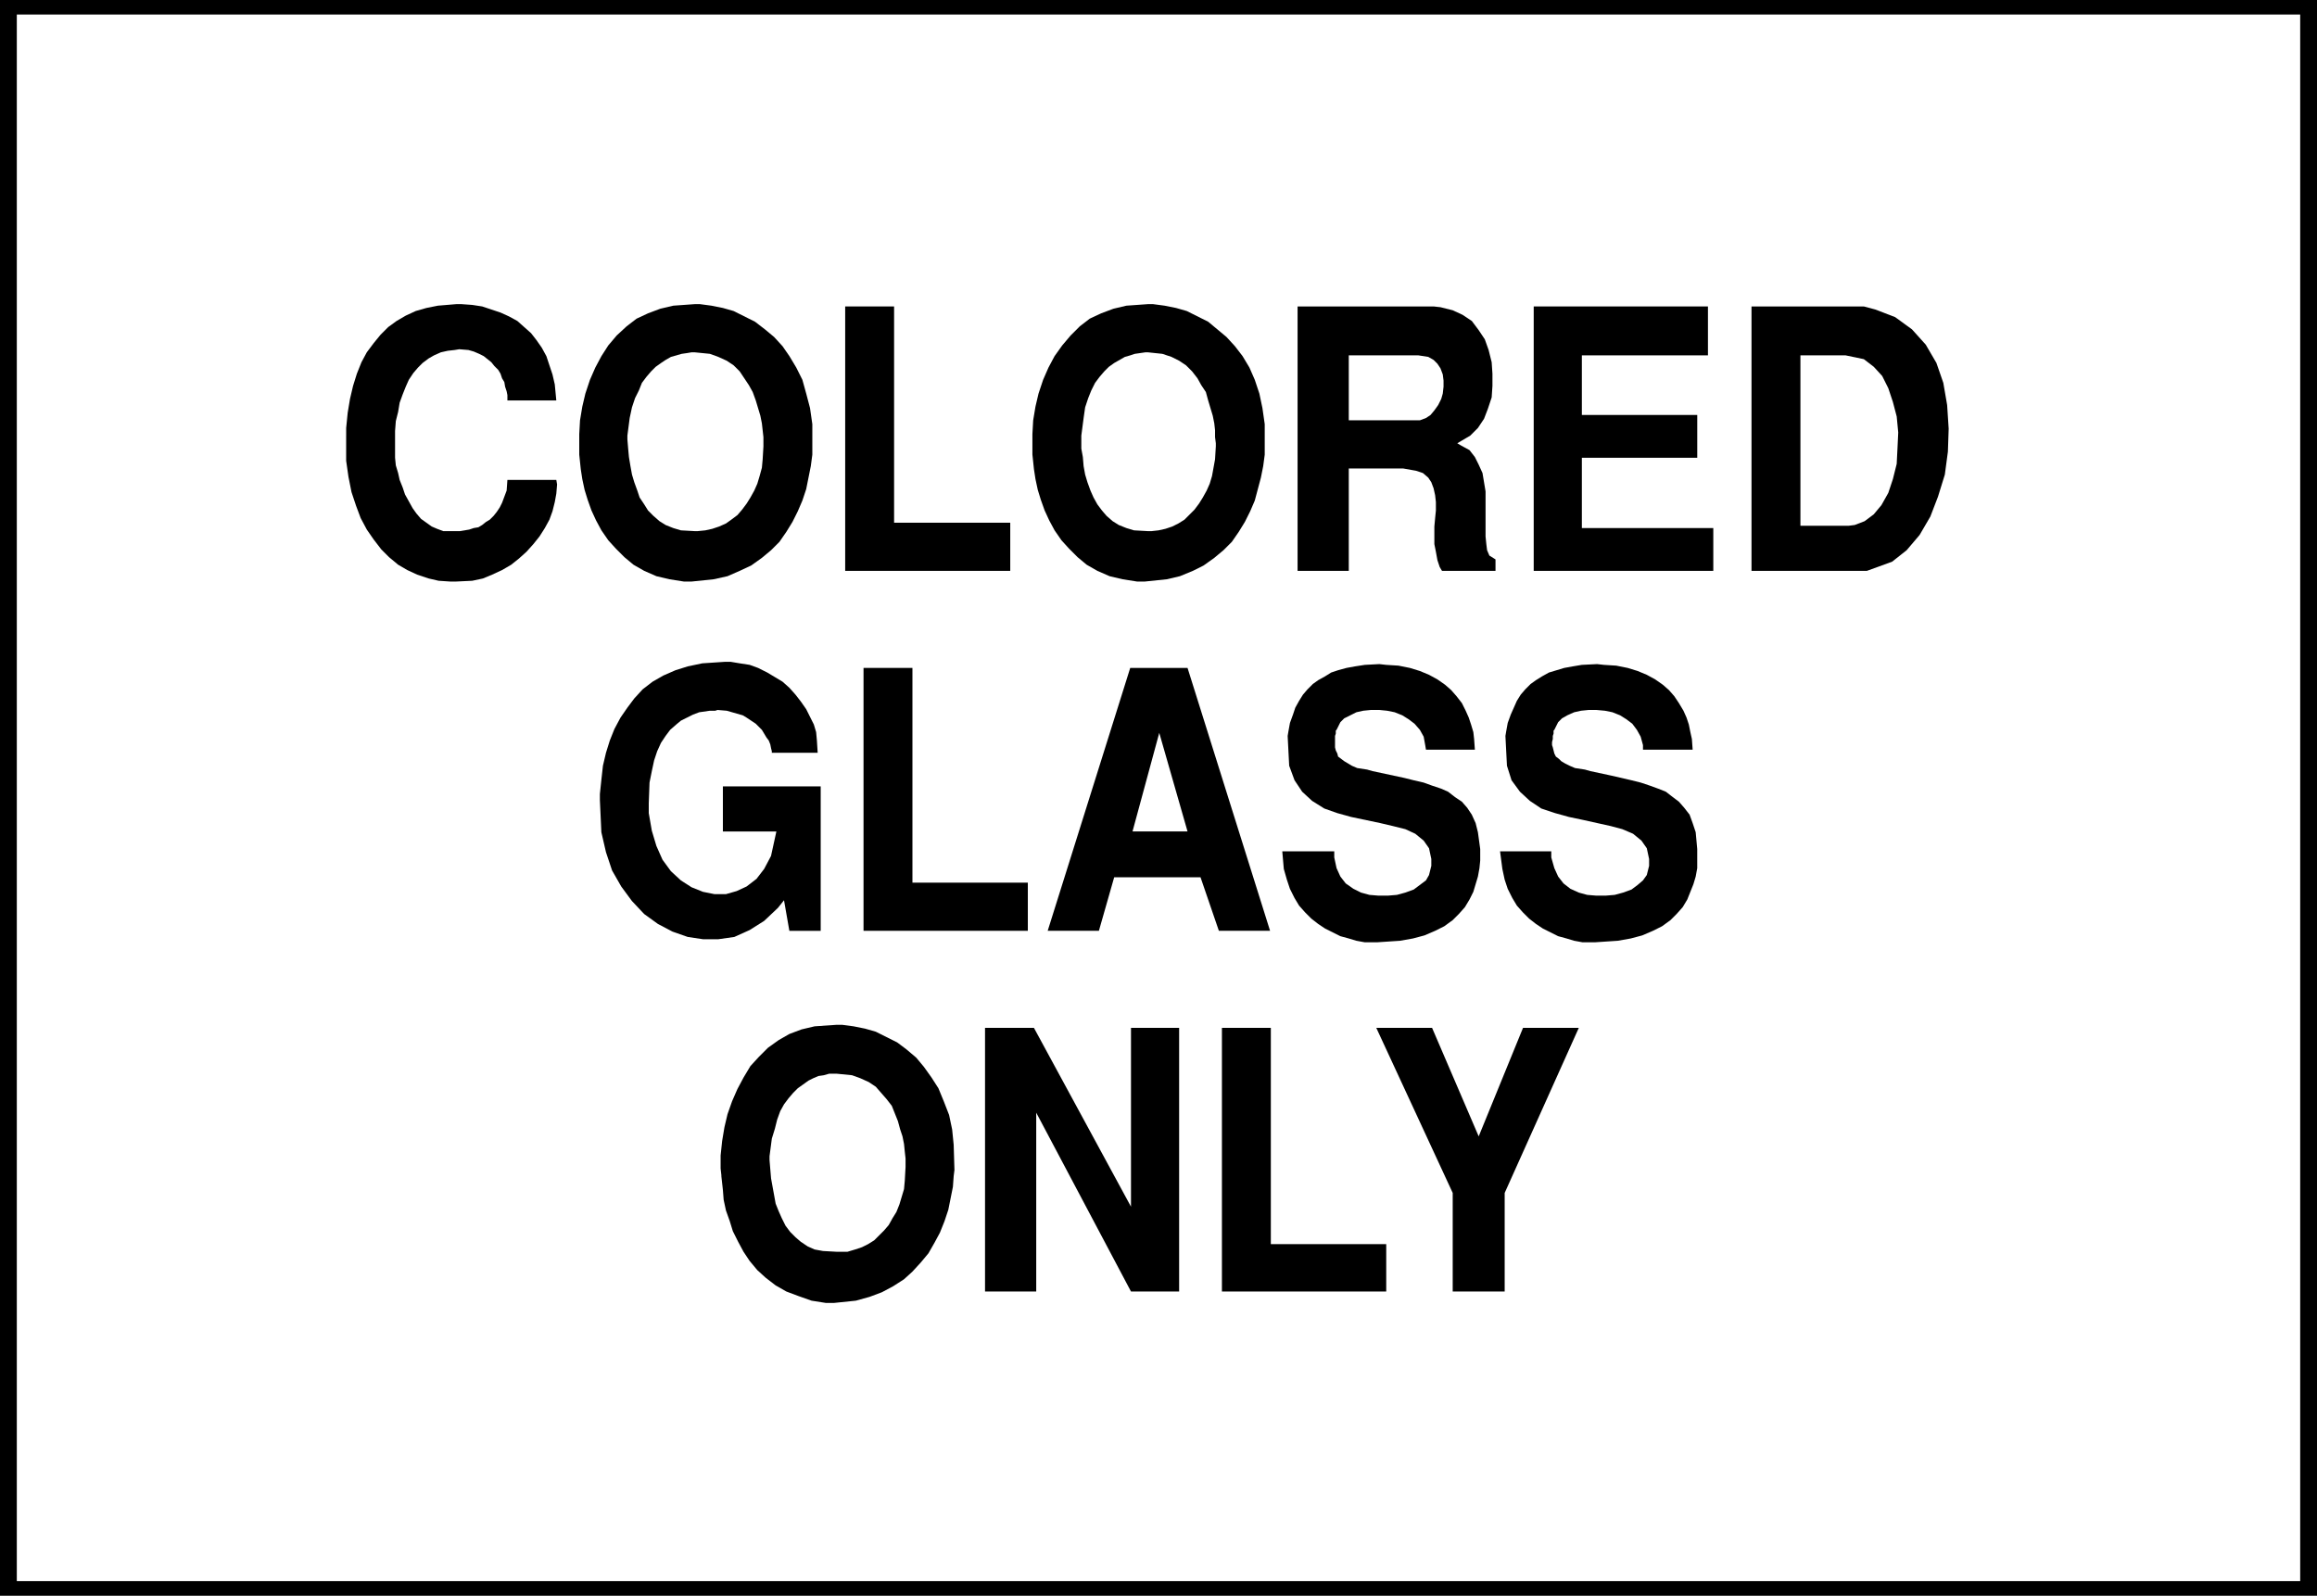
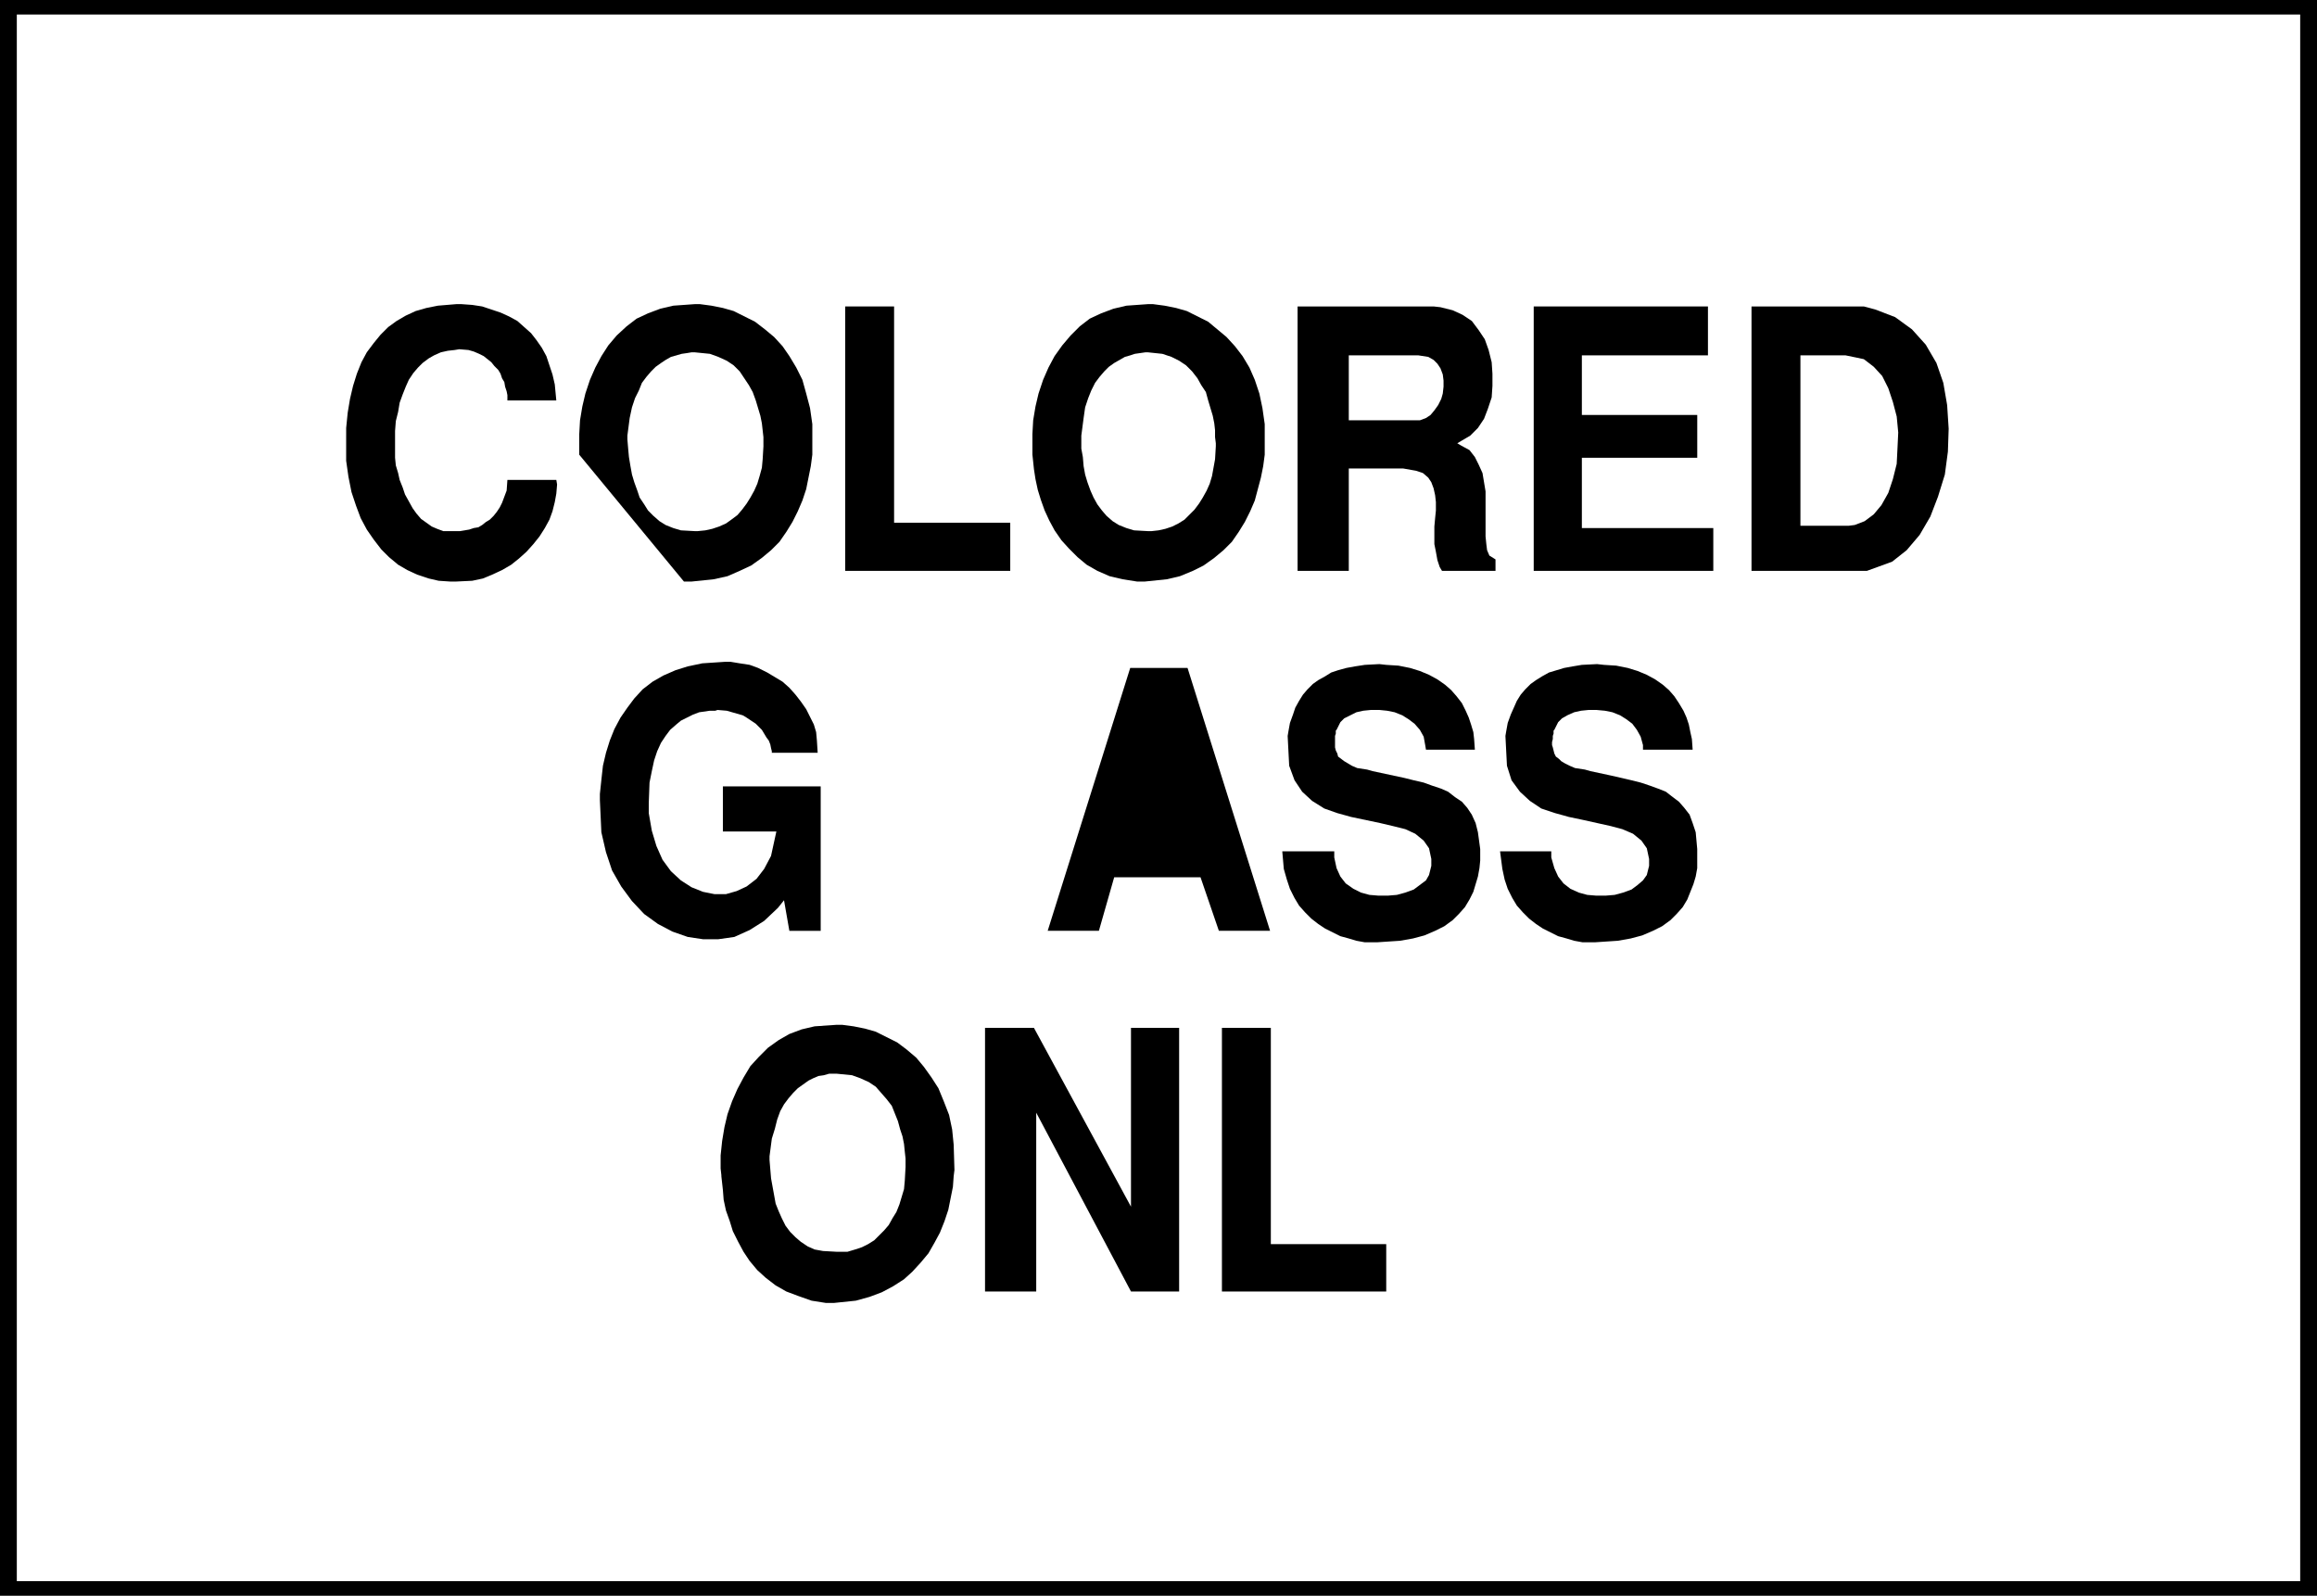
<svg xmlns="http://www.w3.org/2000/svg" xmlns:ns1="http://sodipodi.sourceforge.net/DTD/sodipodi-0.dtd" xmlns:ns2="http://www.inkscape.org/namespaces/inkscape" version="1.0" width="129.638mm" height="89.276mm" id="svg24" ns1:docname="Glass - Colored.wmf">
  <rect width="100%" height="100%" fill="#808080" stroke="none" />
  <ns1:namedview id="namedview24" pagecolor="#ffffff" bordercolor="#000000" borderopacity="0.25" ns2:showpageshadow="2" ns2:pageopacity="0.0" ns2:pagecheckerboard="0" ns2:deskcolor="#d1d1d1" ns2:document-units="mm" />
  <defs id="defs1">
    <pattern id="WMFhbasepattern" patternUnits="userSpaceOnUse" width="6" height="6" x="0" y="0" />
  </defs>
  <path style="fill:#000000;fill-opacity:1;fill-rule:evenodd;stroke:none" d="M 489.971,337.419 H 0 V 0 h 489.971 v 337.419 z" id="path1" />
  <path style="fill:#ffffff;fill-opacity:1;fill-rule:evenodd;stroke:none" d="M 486.415,334.349 H 3.555 V 3.07 H 486.415 Z" id="path2" />
-   <path style="fill:#000000;fill-opacity:1;fill-rule:evenodd;stroke:none" d="m 307.201,273.103 v -20.846 l -16.16,-34.905 h 11.797 l 9.858,22.947 9.373,-22.947 h 11.797 l -15.675,34.905 v 20.846 h -10.989 z" id="path3" />
  <path style="fill:#000000;fill-opacity:1;fill-rule:evenodd;stroke:none" d="m 258.398,273.103 v -55.752 h 10.342 v 45.733 h 24.402 v 10.019 h -34.744 z" id="path4" />
  <path style="fill:#000000;fill-opacity:1;fill-rule:evenodd;stroke:none" d="m 208.302,273.103 v -55.752 h 10.342 l 20.523,37.814 v -37.814 h 10.181 v 55.752 h -10.181 l -20.038,-37.814 v 37.814 h -10.827 z" id="path5" />
  <path style="fill:#000000;fill-opacity:1;fill-rule:evenodd;stroke:none" d="m 152.55,248.54 -0.162,-1.454 v -2.747 l 0.323,-3.07 0.485,-2.909 0.646,-2.747 0.97,-2.747 1.131,-2.586 1.293,-2.424 1.454,-2.424 1.778,-1.939 1.939,-1.939 2.262,-1.616 2.262,-1.293 2.586,-0.97 2.747,-0.646 4.686,-0.323 h 1.131 l 2.424,0.323 2.424,0.485 2.262,0.646 2.262,1.131 2.262,1.131 1.939,1.454 2.101,1.778 1.616,1.939 1.616,2.262 1.454,2.262 1.131,2.747 1.131,2.909 0.646,3.07 0.323,3.232 0.162,5.333 -0.162,1.293 -0.162,2.262 -0.485,2.424 -0.485,2.424 -0.808,2.424 -0.97,2.424 -1.131,2.101 -1.293,2.262 -1.616,1.939 -1.778,1.939 -1.778,1.616 -2.262,1.454 -2.424,1.293 -2.586,0.97 -2.909,0.808 -4.686,0.485 h -1.616 l -3.07,-0.485 -2.747,-0.97 -2.586,-0.97 -2.262,-1.293 -2.101,-1.616 -1.778,-1.616 -1.616,-1.939 -1.293,-1.939 -1.131,-2.101 -1.131,-2.262 -0.646,-2.101 -0.808,-2.262 -0.485,-2.262 -0.162,-2.101 -0.323,-2.909 v 0 z" id="path6" />
  <path style="fill:#000000;fill-opacity:1;fill-rule:evenodd;stroke:none" d="m 317.22,180.022 h 10.827 v 1.293 l 0.646,2.262 0.808,1.778 1.131,1.454 1.454,1.131 1.778,0.808 1.778,0.485 1.939,0.162 h 1.939 l 1.939,-0.162 1.778,-0.485 1.778,-0.646 1.293,-0.97 1.131,-0.97 0.808,-1.131 0.485,-1.939 v -1.454 l -0.485,-2.262 -1.131,-1.616 -1.778,-1.454 -2.262,-0.97 -2.424,-0.646 -2.909,-0.646 -2.909,-0.646 -3.07,-0.646 -2.909,-0.808 -2.909,-0.97 -2.424,-1.616 -2.101,-1.939 -1.778,-2.424 -0.97,-3.07 -0.323,-6.302 0.162,-0.97 0.323,-1.778 0.646,-1.778 0.646,-1.454 0.646,-1.454 0.808,-1.293 0.97,-1.131 1.131,-1.131 1.131,-0.808 1.293,-0.808 1.454,-0.808 1.616,-0.485 1.616,-0.485 1.778,-0.323 1.939,-0.323 3.232,-0.162 1.454,0.162 2.586,0.162 2.424,0.485 2.101,0.646 1.939,0.808 1.778,0.97 1.616,1.131 1.293,1.131 1.131,1.293 0.97,1.454 0.97,1.616 0.646,1.454 0.485,1.454 0.323,1.616 0.323,1.454 0.162,2.262 h -10.504 v -0.97 l -0.485,-1.778 -0.808,-1.454 -0.97,-1.293 -1.293,-0.97 -1.293,-0.808 -1.616,-0.646 -1.616,-0.323 -1.778,-0.162 h -1.616 l -1.616,0.162 -1.454,0.323 -1.454,0.646 -1.131,0.646 -0.808,0.808 -0.808,1.616 -0.162,0.162 v 0.646 l -0.162,0.485 v 0.646 l -0.162,0.646 v 0.646 l 0.162,0.485 0.162,0.646 0.162,0.646 0.323,0.646 0.646,0.485 0.485,0.485 0.808,0.485 0.97,0.485 1.131,0.485 2.101,0.323 1.131,0.323 2.262,0.485 2.262,0.485 2.101,0.485 2.101,0.485 1.939,0.485 1.939,0.646 1.778,0.646 1.616,0.646 1.454,1.131 1.293,0.97 1.131,1.293 1.131,1.454 0.646,1.778 0.646,1.939 0.323,3.555 v 0.808 1.616 1.616 l -0.323,1.778 -0.485,1.616 -0.646,1.616 -0.646,1.616 -0.97,1.616 -1.293,1.454 -1.293,1.293 -1.778,1.293 -1.939,0.97 -2.262,0.97 -2.424,0.646 -2.747,0.485 -4.848,0.323 h -0.808 -1.778 l -1.778,-0.323 -1.616,-0.485 -1.778,-0.485 -1.616,-0.808 -1.616,-0.808 -1.454,-0.97 -1.454,-1.131 -1.293,-1.293 -1.293,-1.454 -0.97,-1.616 -0.97,-1.939 -0.646,-1.939 -0.485,-2.262 -0.485,-3.717 z" id="path7" />
  <path style="fill:#000000;fill-opacity:1;fill-rule:evenodd;stroke:none" d="m 271.164,180.022 h 10.989 v 1.293 l 0.485,2.262 0.808,1.778 1.131,1.454 1.616,1.131 1.616,0.808 1.778,0.485 1.939,0.162 h 1.939 l 1.939,-0.162 1.778,-0.485 1.778,-0.646 1.293,-0.97 1.293,-0.97 0.646,-1.131 0.485,-1.939 v -1.454 l -0.485,-2.262 -1.131,-1.616 -1.778,-1.454 -2.101,-0.97 -2.586,-0.646 -2.747,-0.646 -3.07,-0.646 -3.07,-0.646 -2.909,-0.808 -2.747,-0.97 -2.586,-1.616 -2.101,-1.939 -1.616,-2.424 -1.131,-3.07 -0.323,-6.302 0.162,-0.97 0.323,-1.778 0.646,-1.778 0.485,-1.454 0.808,-1.454 0.808,-1.293 0.97,-1.131 1.131,-1.131 1.131,-0.808 1.454,-0.808 1.293,-0.808 1.454,-0.485 1.778,-0.485 1.778,-0.323 2.101,-0.323 3.07,-0.162 1.454,0.162 2.586,0.162 2.424,0.485 2.101,0.646 1.939,0.808 1.778,0.97 1.616,1.131 1.293,1.131 1.131,1.293 1.131,1.454 0.808,1.616 0.646,1.454 0.485,1.454 0.485,1.616 0.162,1.454 0.162,2.262 h -10.342 l -0.162,-0.97 -0.323,-1.778 -0.808,-1.454 -1.131,-1.293 -1.293,-0.97 -1.293,-0.808 -1.616,-0.646 -1.616,-0.323 -1.616,-0.162 h -1.778 l -1.616,0.162 -1.454,0.323 -1.293,0.646 -1.293,0.646 -0.808,0.808 -0.808,1.616 -0.162,0.162 v 0.646 l -0.162,0.485 v 0.646 0.646 0.646 0.485 l 0.162,0.646 0.323,0.646 0.162,0.646 0.646,0.485 0.646,0.485 0.808,0.485 0.808,0.485 1.131,0.485 2.101,0.323 1.131,0.323 2.262,0.485 2.262,0.485 2.262,0.485 1.939,0.485 2.101,0.485 1.778,0.646 1.939,0.646 1.454,0.646 1.454,1.131 1.454,0.97 1.131,1.293 0.97,1.454 0.808,1.778 0.485,1.939 0.485,3.555 v 0.808 1.616 l -0.162,1.616 -0.323,1.778 -0.485,1.616 -0.485,1.616 -0.808,1.616 -0.97,1.616 -1.293,1.454 -1.293,1.293 -1.778,1.293 -1.939,0.97 -2.262,0.97 -2.424,0.646 -2.747,0.485 -4.848,0.323 h -0.97 -1.616 l -1.778,-0.323 -1.616,-0.485 -1.778,-0.485 -1.616,-0.808 -1.616,-0.808 -1.454,-0.97 -1.454,-1.131 -1.293,-1.293 -1.293,-1.454 -0.97,-1.616 -0.97,-1.939 -0.646,-1.939 -0.646,-2.262 -0.323,-3.717 z" id="path8" />
  <path style="fill:#000000;fill-opacity:1;fill-rule:evenodd;stroke:none" d="m 221.553,196.828 17.453,-55.59 h 12.12 l 17.453,55.59 h -10.827 l -3.878,-11.312 h -18.261 l -3.232,11.312 h -10.827 z" id="path9" />
-   <path style="fill:#000000;fill-opacity:1;fill-rule:evenodd;stroke:none" d="M 182.608,196.828 V 141.238 h 10.342 v 45.409 h 24.402 v 10.181 h -34.744 z" id="path10" />
  <path style="fill:#000000;fill-opacity:1;fill-rule:evenodd;stroke:none" d="m 126.856,169.194 v -1.293 l 0.323,-3.07 0.323,-2.909 0.646,-2.747 0.808,-2.586 0.97,-2.424 1.293,-2.424 1.454,-2.101 1.454,-1.939 1.778,-1.939 2.101,-1.616 2.262,-1.293 2.586,-1.131 2.586,-0.808 3.07,-0.646 4.848,-0.323 h 1.131 l 1.939,0.323 2.101,0.323 1.778,0.646 1.939,0.97 1.616,0.97 1.616,0.97 1.454,1.293 1.293,1.454 1.131,1.454 1.131,1.616 0.808,1.616 0.808,1.616 0.485,1.616 0.162,1.778 0.162,2.586 h -9.696 v -0.323 l -0.162,-0.646 -0.162,-0.808 -0.323,-0.808 -0.485,-0.646 -0.485,-0.808 -0.485,-0.808 -0.646,-0.646 -0.646,-0.646 -0.97,-0.646 -0.97,-0.646 -0.808,-0.485 -1.131,-0.323 -1.131,-0.323 -1.131,-0.323 -1.939,-0.162 -0.485,0.162 h -1.131 l -1.131,0.162 -1.131,0.162 -1.293,0.485 -1.293,0.646 -1.293,0.646 -0.97,0.808 -1.293,1.131 -0.97,1.293 -0.97,1.454 -0.808,1.778 -0.646,1.939 -0.485,2.262 -0.485,2.424 -0.162,4.363 v 2.101 l 0.646,3.717 0.97,3.232 1.293,2.909 1.778,2.424 2.101,1.939 2.262,1.454 2.424,0.97 2.424,0.485 h 2.424 l 2.262,-0.646 2.101,-0.97 2.101,-1.616 1.616,-2.101 1.454,-2.747 1.131,-5.171 h -11.312 v -9.534 h 20.685 v 30.542 h -6.626 l -1.131,-6.464 -1.293,1.616 -2.909,2.747 -3.07,1.939 -3.232,1.454 -3.394,0.485 h -3.232 l -3.232,-0.485 -3.232,-1.131 -3.07,-1.616 -2.909,-2.101 -2.586,-2.747 -2.262,-3.07 -1.939,-3.394 -1.293,-3.878 -0.97,-4.202 z" id="path11" />
  <path style="fill:#000000;fill-opacity:1;fill-rule:evenodd;stroke:none" d="M 394.788,120.715 H 370.387 V 64.801 h 23.755 l 2.424,0.646 4.202,1.616 3.555,2.586 2.909,3.232 2.262,3.878 1.454,4.202 0.808,4.686 0.323,5.01 -0.162,4.848 -0.646,4.848 -1.454,4.686 -1.616,4.202 -2.262,3.878 -2.747,3.232 -3.07,2.424 z" id="path12" />
  <path style="fill:#000000;fill-opacity:1;fill-rule:evenodd;stroke:none" d="M 324.331,120.715 V 64.801 h 36.845 V 75.144 H 334.512 V 87.748 h 24.402 v 9.05 h -24.402 v 14.867 h 27.795 v 9.05 h -37.976 z" id="path13" />
  <path style="fill:#000000;fill-opacity:1;fill-rule:evenodd;stroke:none" d="M 274.396,120.715 V 64.801 h 28.765 l 1.454,0.162 2.586,0.646 2.101,0.97 1.939,1.293 1.454,1.939 1.293,1.939 0.808,2.262 0.646,2.586 0.162,2.424 v 2.586 l -0.162,2.424 -0.808,2.424 -0.808,2.101 -1.293,1.939 -1.616,1.616 -2.747,1.616 0.808,0.485 1.778,0.97 1.131,1.454 0.808,1.616 0.808,1.778 0.323,1.939 0.323,1.939 v 2.101 1.939 1.939 1.939 1.616 l 0.162,1.616 0.162,1.293 0.485,1.131 1.293,0.808 v 2.424 h -11.312 l -0.485,-0.808 -0.485,-1.454 -0.323,-1.778 -0.323,-1.616 v -1.939 -1.778 l 0.162,-1.778 0.162,-1.616 v -1.778 l -0.162,-1.454 -0.323,-1.454 -0.485,-1.293 -0.646,-0.97 -1.131,-0.97 -1.454,-0.485 -2.747,-0.485 h -11.474 v 21.654 z" id="path14" />
  <path style="fill:#000000;fill-opacity:1;fill-rule:evenodd;stroke:none" d="M 218.321,96.152 V 94.697 91.788 l 0.162,-2.909 0.485,-2.909 0.646,-2.747 0.97,-2.909 1.131,-2.586 1.293,-2.424 1.616,-2.262 1.778,-2.101 1.939,-1.939 2.101,-1.616 2.424,-1.131 2.586,-0.97 2.747,-0.646 4.525,-0.323 h 1.131 l 2.424,0.323 2.424,0.485 2.262,0.646 2.262,1.131 2.262,1.131 1.939,1.616 1.939,1.616 1.778,1.939 1.616,2.101 1.454,2.424 1.131,2.586 0.97,2.909 0.646,3.07 0.485,3.394 v 5.171 1.293 l -0.323,2.424 -0.485,2.424 -0.646,2.424 -0.646,2.424 -0.97,2.262 -1.131,2.262 -1.293,2.101 -1.454,2.101 -1.778,1.778 -1.939,1.616 -2.262,1.616 -2.262,1.131 -2.747,1.131 -2.747,0.646 -4.686,0.485 h -1.616 l -3.07,-0.485 -2.747,-0.646 -2.586,-1.131 -2.262,-1.293 -1.939,-1.616 -1.778,-1.778 -1.616,-1.778 -1.454,-2.101 -1.131,-2.101 -0.97,-2.101 -0.808,-2.262 -0.646,-2.101 -0.485,-2.262 -0.323,-2.101 -0.323,-3.07 z" id="path15" />
  <path style="fill:#000000;fill-opacity:1;fill-rule:evenodd;stroke:none" d="M 178.729,120.715 V 64.801 h 10.342 v 45.733 h 24.563 v 10.181 H 178.729 Z" id="path16" />
-   <path style="fill:#000000;fill-opacity:1;fill-rule:evenodd;stroke:none" d="M 122.493,96.152 V 94.697 91.788 l 0.162,-2.909 0.485,-2.909 0.646,-2.747 0.97,-2.909 1.131,-2.586 1.293,-2.424 1.454,-2.262 1.778,-2.101 2.101,-1.939 2.101,-1.616 2.424,-1.131 2.586,-0.97 2.747,-0.646 4.525,-0.323 h 1.131 l 2.424,0.323 2.424,0.485 2.262,0.646 2.262,1.131 2.262,1.131 2.101,1.616 1.939,1.616 1.778,1.939 1.454,2.101 1.454,2.424 1.293,2.586 0.808,2.909 0.808,3.07 0.485,3.394 v 5.171 1.293 l -0.323,2.424 -0.485,2.424 -0.485,2.424 -0.808,2.424 -0.97,2.262 -1.131,2.262 -1.293,2.101 -1.454,2.101 -1.778,1.778 -1.939,1.616 -2.262,1.616 -2.424,1.131 -2.586,1.131 -2.909,0.646 -4.686,0.485 h -1.616 l -3.07,-0.485 -2.747,-0.646 -2.586,-1.131 -2.262,-1.293 -1.939,-1.616 -1.778,-1.778 -1.616,-1.778 -1.454,-2.101 -1.131,-2.101 -0.97,-2.101 -0.808,-2.262 -0.646,-2.101 -0.485,-2.262 -0.323,-2.101 z" id="path17" />
+   <path style="fill:#000000;fill-opacity:1;fill-rule:evenodd;stroke:none" d="M 122.493,96.152 V 94.697 91.788 l 0.162,-2.909 0.485,-2.909 0.646,-2.747 0.97,-2.909 1.131,-2.586 1.293,-2.424 1.454,-2.262 1.778,-2.101 2.101,-1.939 2.101,-1.616 2.424,-1.131 2.586,-0.97 2.747,-0.646 4.525,-0.323 h 1.131 l 2.424,0.323 2.424,0.485 2.262,0.646 2.262,1.131 2.262,1.131 2.101,1.616 1.939,1.616 1.778,1.939 1.454,2.101 1.454,2.424 1.293,2.586 0.808,2.909 0.808,3.07 0.485,3.394 v 5.171 1.293 l -0.323,2.424 -0.485,2.424 -0.485,2.424 -0.808,2.424 -0.97,2.262 -1.131,2.262 -1.293,2.101 -1.454,2.101 -1.778,1.778 -1.939,1.616 -2.262,1.616 -2.424,1.131 -2.586,1.131 -2.909,0.646 -4.686,0.485 h -1.616 z" id="path17" />
  <path style="fill:#000000;fill-opacity:1;fill-rule:evenodd;stroke:none" d="m 73.205,91.95 v -1.454 l 0.323,-3.232 0.485,-2.909 0.646,-2.747 0.808,-2.586 0.97,-2.424 1.131,-2.101 1.454,-1.939 1.454,-1.778 1.616,-1.616 1.778,-1.293 1.939,-1.131 2.101,-0.97 2.262,-0.646 2.424,-0.485 3.878,-0.323 h 1.131 l 2.262,0.162 2.101,0.323 1.939,0.646 1.939,0.646 1.778,0.808 1.778,0.97 1.454,1.293 1.454,1.293 1.131,1.454 1.131,1.616 0.97,1.778 0.646,1.939 0.646,1.939 0.485,2.101 0.323,3.394 h -10.342 v -0.485 -0.646 l -0.162,-0.808 -0.323,-0.97 -0.162,-0.97 -0.485,-0.808 -0.323,-0.97 -0.485,-0.808 -0.808,-0.808 -0.646,-0.808 -0.808,-0.646 -0.808,-0.646 -0.97,-0.485 -1.131,-0.485 -1.131,-0.323 -1.939,-0.162 -0.97,0.162 -1.454,0.162 -1.454,0.323 -1.454,0.646 -1.131,0.646 -1.293,0.97 -0.97,0.97 -0.97,1.131 -0.97,1.454 -0.646,1.454 -0.646,1.616 -0.646,1.778 -0.323,1.939 -0.485,1.939 -0.162,2.101 v 3.232 0.808 1.616 l 0.162,1.616 0.485,1.616 0.323,1.454 0.646,1.616 0.485,1.454 0.808,1.454 0.808,1.454 0.808,1.131 0.97,1.131 1.131,0.808 1.131,0.808 1.131,0.485 1.293,0.485 h 2.101 0.485 0.97 l 0.97,-0.162 0.97,-0.162 0.97,-0.323 0.97,-0.162 0.808,-0.485 0.808,-0.646 0.808,-0.485 0.808,-0.808 0.646,-0.808 0.646,-0.97 0.485,-0.97 0.485,-1.293 0.485,-1.293 0.162,-2.262 h 10.342 l 0.162,0.97 -0.162,1.939 -0.323,1.778 -0.485,1.939 -0.646,1.778 -0.97,1.778 -1.131,1.778 -1.293,1.616 -1.454,1.616 -1.616,1.454 -1.616,1.293 -1.939,1.131 -2.101,0.97 -1.939,0.808 -2.262,0.485 -3.394,0.162 h -1.293 l -2.424,-0.162 -2.101,-0.485 -2.424,-0.808 -2.101,-0.97 -1.939,-1.131 -1.939,-1.616 -1.616,-1.616 -1.616,-2.101 -1.454,-2.101 -1.293,-2.424 -0.97,-2.586 -0.97,-2.909 -0.646,-3.232 -0.485,-3.394 v -5.333 0 z" id="path18" />
  <path style="fill:#ffffff;fill-opacity:1;fill-rule:evenodd;stroke:none" d="m 162.731,244.338 v 0.97 l 0.162,1.939 0.162,1.939 0.323,1.778 0.323,1.778 0.323,1.778 0.646,1.616 0.646,1.454 0.808,1.616 0.97,1.293 1.131,1.131 1.131,0.97 1.454,0.97 1.454,0.646 1.778,0.323 2.909,0.162 h 0.808 1.454 l 1.616,-0.485 1.454,-0.485 1.293,-0.646 1.293,-0.808 0.97,-0.97 1.131,-1.131 0.97,-1.131 0.808,-1.454 0.808,-1.293 0.646,-1.616 0.485,-1.616 0.485,-1.616 0.162,-1.778 0.162,-2.909 v -0.485 -1.293 l -0.162,-1.454 -0.162,-1.616 -0.323,-1.616 -0.485,-1.454 -0.485,-1.778 -0.646,-1.616 -0.646,-1.616 -1.131,-1.454 -1.131,-1.293 -1.131,-1.293 -1.454,-0.97 -1.778,-0.808 -1.778,-0.646 -3.232,-0.323 h -0.485 -1.131 l -1.131,0.323 -1.131,0.162 -1.131,0.485 -0.97,0.485 -1.131,0.808 -1.131,0.808 -0.97,0.97 -0.97,1.131 -0.97,1.293 -0.808,1.454 -0.646,1.778 -0.485,1.939 -0.646,2.101 -0.485,3.717 v 0 z" id="path19" />
-   <path style="fill:#ffffff;fill-opacity:1;fill-rule:evenodd;stroke:none" d="m 245.147,154.974 -5.656,20.846 h 11.635 z" id="path20" />
  <path style="fill:#ffffff;fill-opacity:1;fill-rule:evenodd;stroke:none" d="m 380.568,111.18 h 10.342 l 1.293,-0.162 2.101,-0.808 1.939,-1.454 1.616,-1.939 1.454,-2.586 0.97,-2.909 0.808,-3.232 0.162,-3.232 0.162,-3.394 -0.323,-3.394 -0.808,-3.07 -0.97,-2.909 -1.293,-2.586 -1.778,-1.939 -2.101,-1.616 -3.878,-0.808 h -9.534 v 36.037 0 z" id="path21" />
  <path style="fill:#ffffff;fill-opacity:1;fill-rule:evenodd;stroke:none" d="m 285.224,88.88 h 13.09 0.808 1.131 l 1.293,-0.485 0.97,-0.646 0.808,-0.97 0.808,-1.131 0.646,-1.293 0.323,-1.131 0.162,-1.454 V 80.476 l -0.162,-1.293 -0.485,-1.293 -0.646,-0.97 -0.808,-0.808 -1.131,-0.646 -2.101,-0.323 h -14.706 v 13.736 z" id="path22" />
  <path style="fill:#ffffff;fill-opacity:1;fill-rule:evenodd;stroke:none" d="m 228.664,91.95 v 0.97 1.939 l 0.323,1.778 0.162,1.939 0.323,1.778 0.485,1.616 0.646,1.778 0.646,1.454 0.808,1.454 0.97,1.293 0.97,1.131 1.293,1.131 1.293,0.808 1.616,0.646 1.616,0.485 2.909,0.162 h 0.808 l 1.454,-0.162 1.454,-0.323 1.454,-0.485 1.293,-0.646 1.293,-0.808 0.97,-0.97 1.131,-1.131 0.97,-1.293 0.808,-1.293 0.808,-1.454 0.646,-1.454 0.485,-1.616 0.323,-1.778 0.323,-1.778 0.162,-2.747 v -0.646 l -0.162,-1.293 v -1.454 l -0.162,-1.454 -0.323,-1.616 -0.485,-1.616 -0.485,-1.616 -0.485,-1.778 -0.97,-1.454 -0.808,-1.454 -1.131,-1.454 -1.293,-1.293 -1.454,-0.97 -1.616,-0.808 -1.939,-0.646 -3.07,-0.323 h -0.485 l -1.131,0.162 -1.131,0.162 -0.97,0.323 -1.131,0.323 -1.131,0.646 -1.131,0.646 -1.131,0.808 -0.97,0.97 -0.97,1.131 -0.97,1.293 -0.808,1.616 -0.646,1.616 -0.646,1.939 -0.323,2.262 -0.485,3.717 v 0 z" id="path23" />
  <path style="fill:#ffffff;fill-opacity:1;fill-rule:evenodd;stroke:none" d="m 132.673,91.95 v 0.97 l 0.162,1.939 0.162,1.778 0.323,1.939 0.323,1.778 0.485,1.616 0.646,1.778 0.485,1.454 0.97,1.454 0.808,1.293 1.131,1.131 1.293,1.131 1.293,0.808 1.616,0.646 1.616,0.485 2.909,0.162 h 0.646 l 1.616,-0.162 1.454,-0.323 1.454,-0.485 1.454,-0.646 1.131,-0.808 1.293,-0.97 0.97,-1.131 0.97,-1.293 0.808,-1.293 0.808,-1.454 0.646,-1.454 0.485,-1.616 0.485,-1.778 0.162,-1.778 0.162,-2.747 V 93.728 92.435 l -0.162,-1.454 -0.162,-1.454 -0.323,-1.616 -0.485,-1.616 -0.485,-1.616 -0.646,-1.778 -0.808,-1.454 -0.97,-1.454 -0.97,-1.454 -1.293,-1.293 -1.454,-0.97 -1.778,-0.808 -1.778,-0.646 -3.232,-0.323 h -0.646 l -0.97,0.162 -1.131,0.162 -1.131,0.323 -1.131,0.323 -1.131,0.646 -0.97,0.646 -1.131,0.808 -0.97,0.97 -0.97,1.131 -0.97,1.293 -0.646,1.616 -0.808,1.616 -0.646,1.939 -0.485,2.262 -0.485,3.717 v 0 z" id="path24" />
</svg>